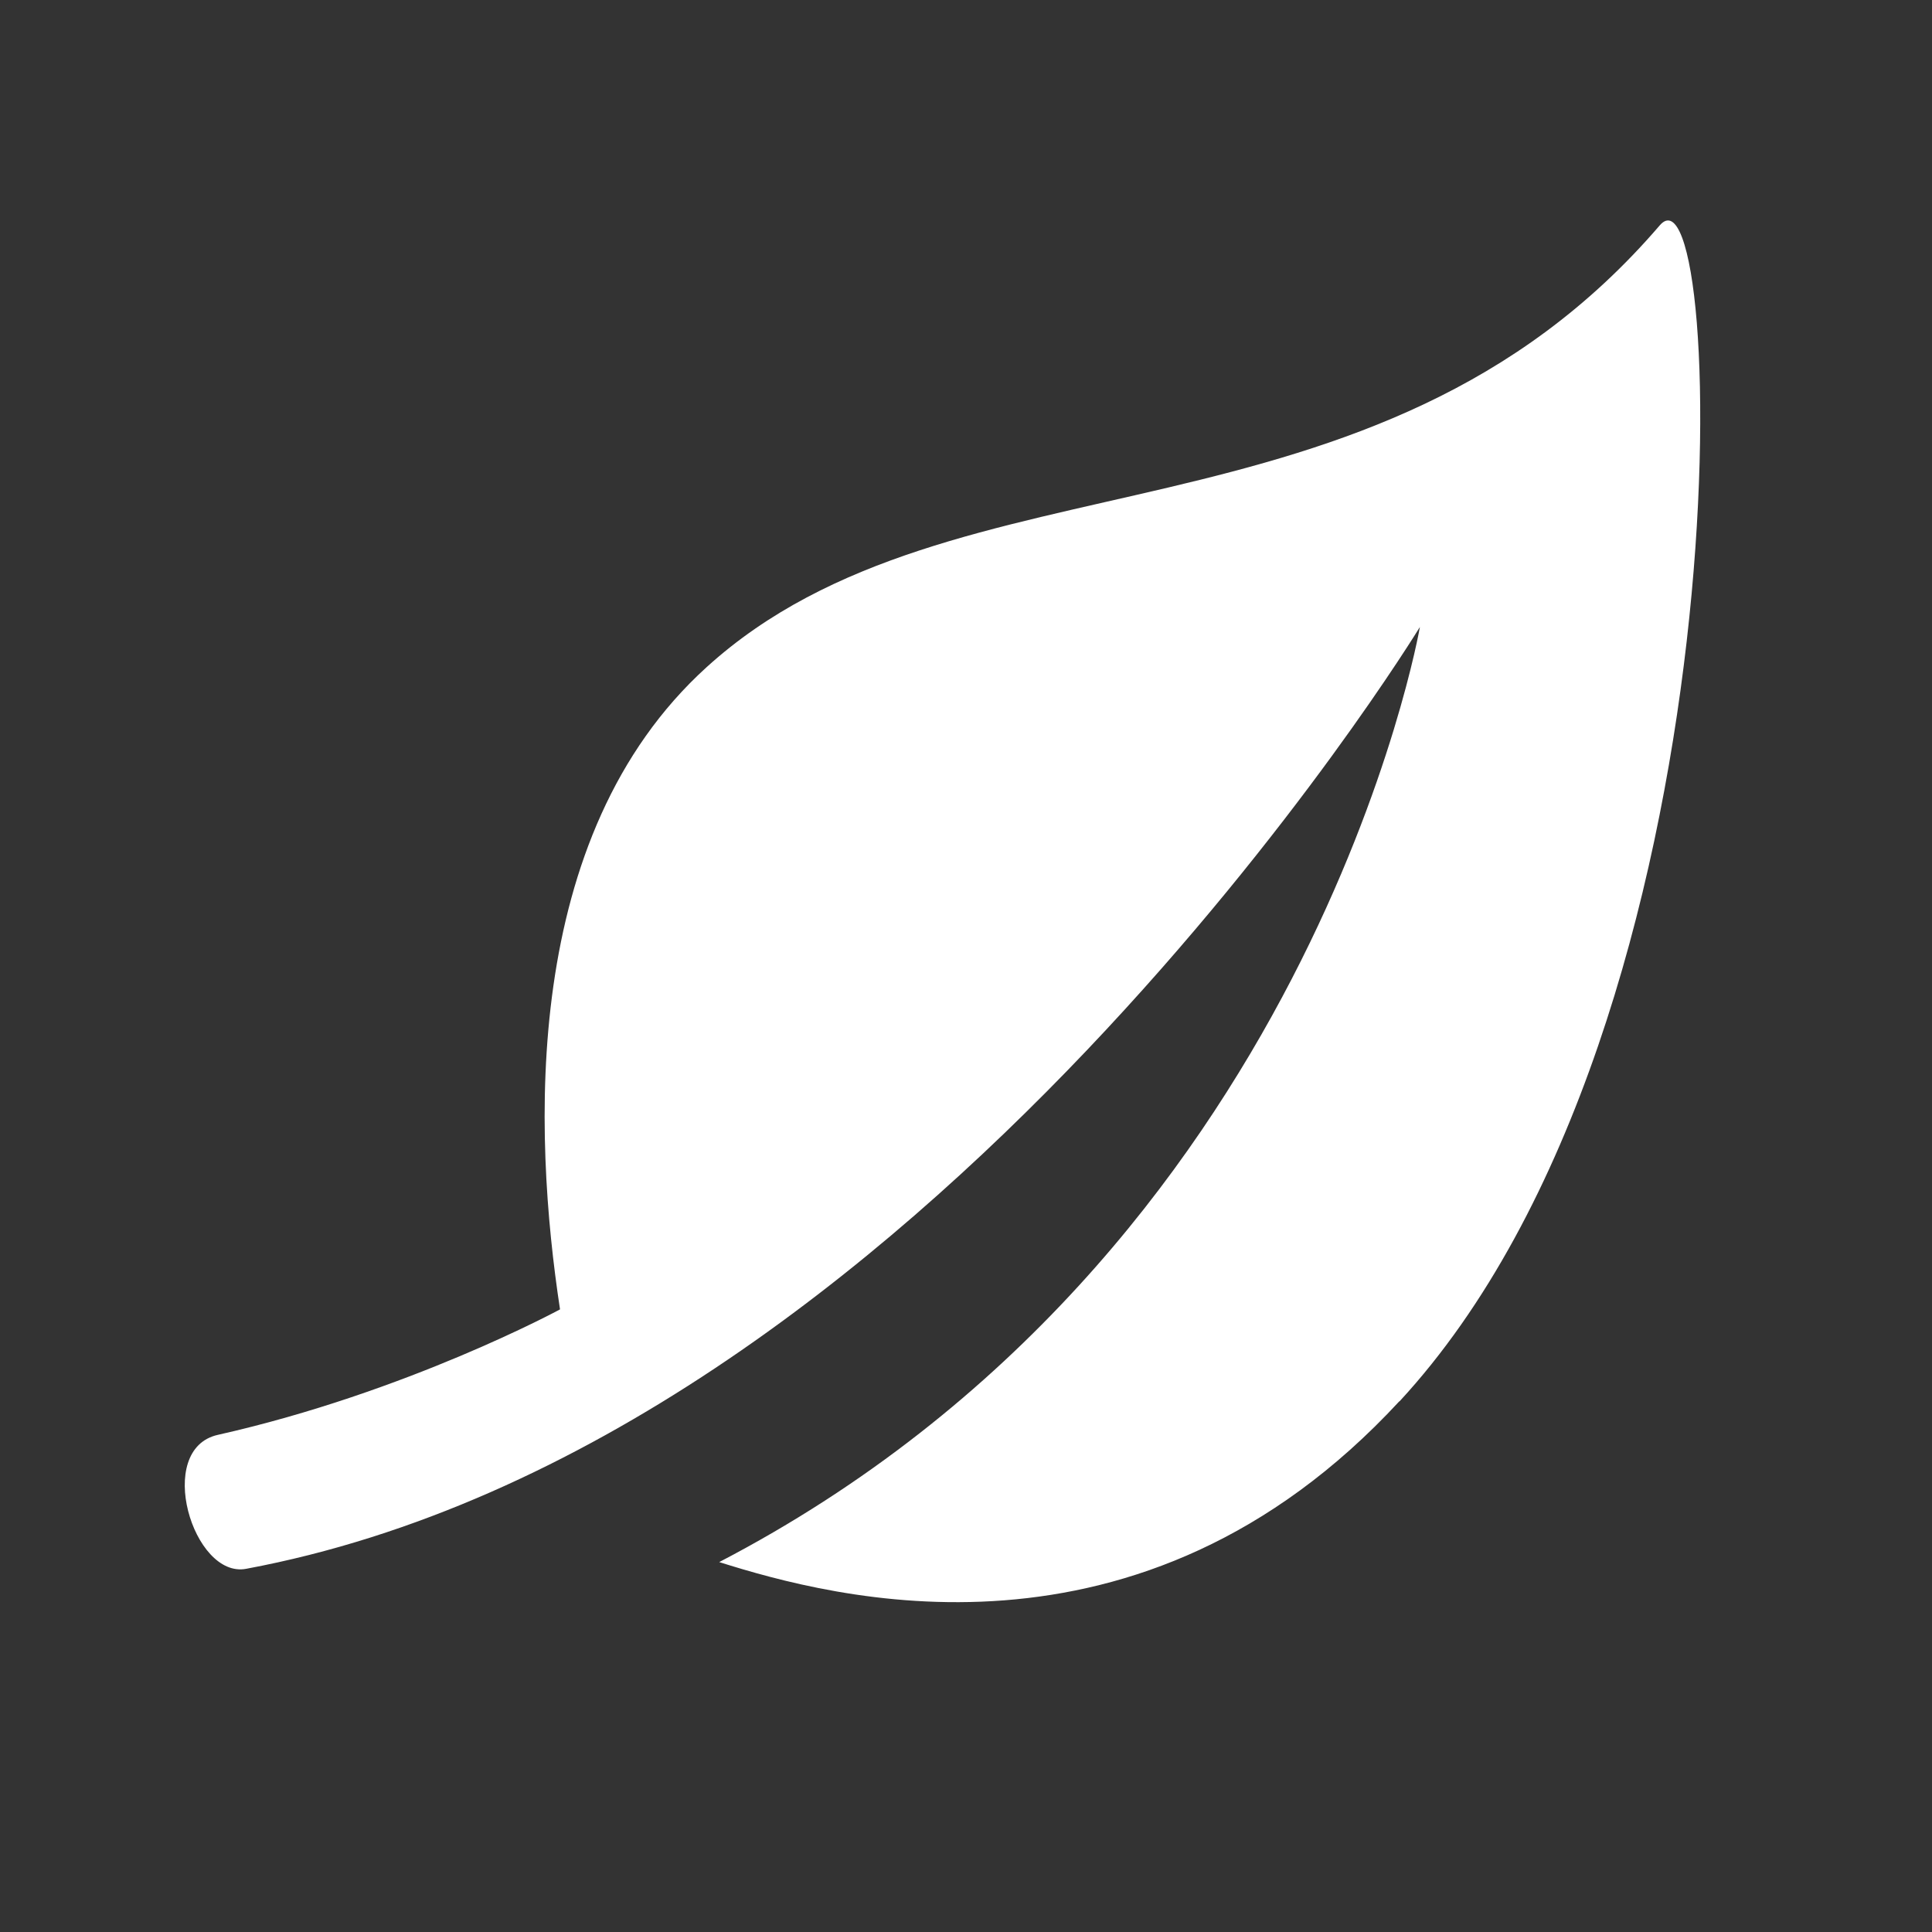
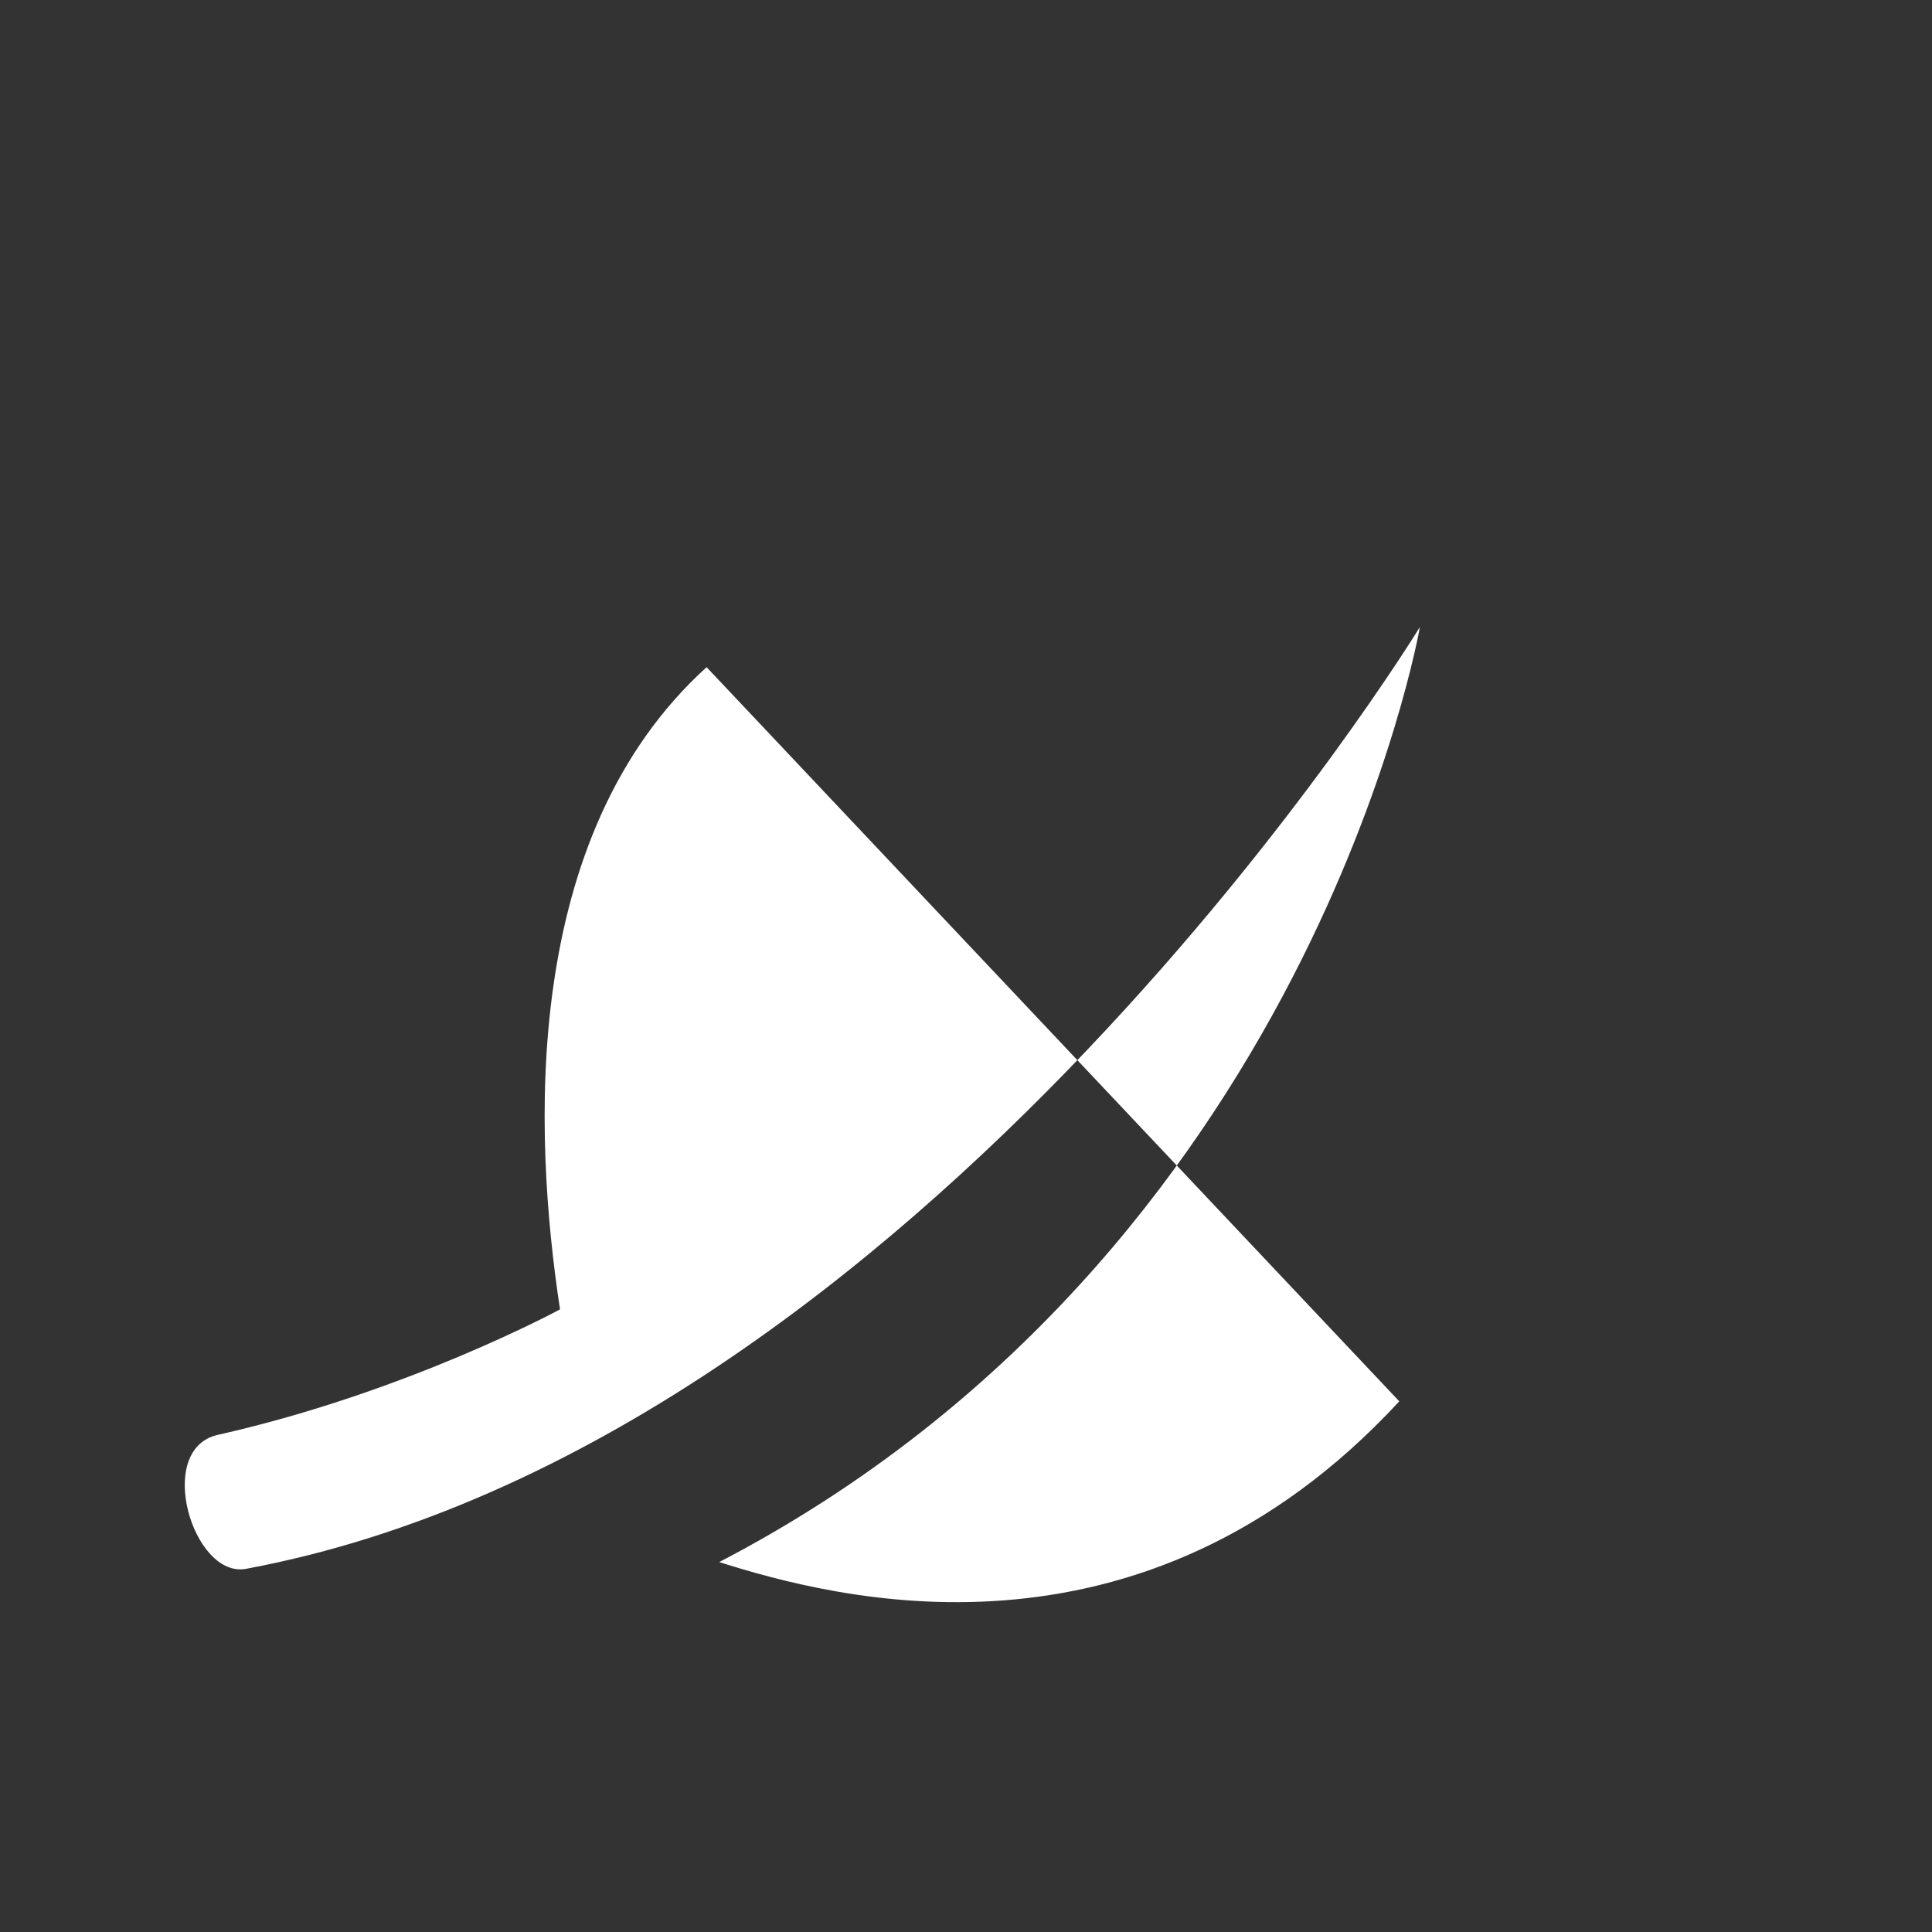
<svg xmlns="http://www.w3.org/2000/svg" width="75" height="75">
  <rect width="100%" height="100%" fill="#333333" stroke="none" />
  <title>Artboard 5</title>
  <desc>Created with Sketch.</desc>
  <g fill="none">
    <g fill="#fff">
      <g>
        <g>
-           <path d="M54.32 54.4c-10.08 10.9-22.02 7.62-26.4 6.24 23-11.97 27.2-36.3 27.2-36.3S35.8 56 9.56 60.9c-2.07.4-3.58-4.65-1.1-5.2 7.34-1.65 13.28-4.87 13.28-4.87C20.7 44 20.2 32.46 27.43 25.9c9.6-8.72 25.85-4.16 37-17.15 2.6-3.04 3.56 30.87-10.1 45.65z" />
+           <path d="M54.32 54.4c-10.08 10.9-22.02 7.62-26.4 6.24 23-11.97 27.2-36.3 27.2-36.3S35.8 56 9.56 60.9c-2.07.4-3.58-4.65-1.1-5.2 7.34-1.65 13.28-4.87 13.28-4.87C20.7 44 20.2 32.46 27.43 25.9z" />
        </g>
      </g>
    </g>
  </g>
</svg>